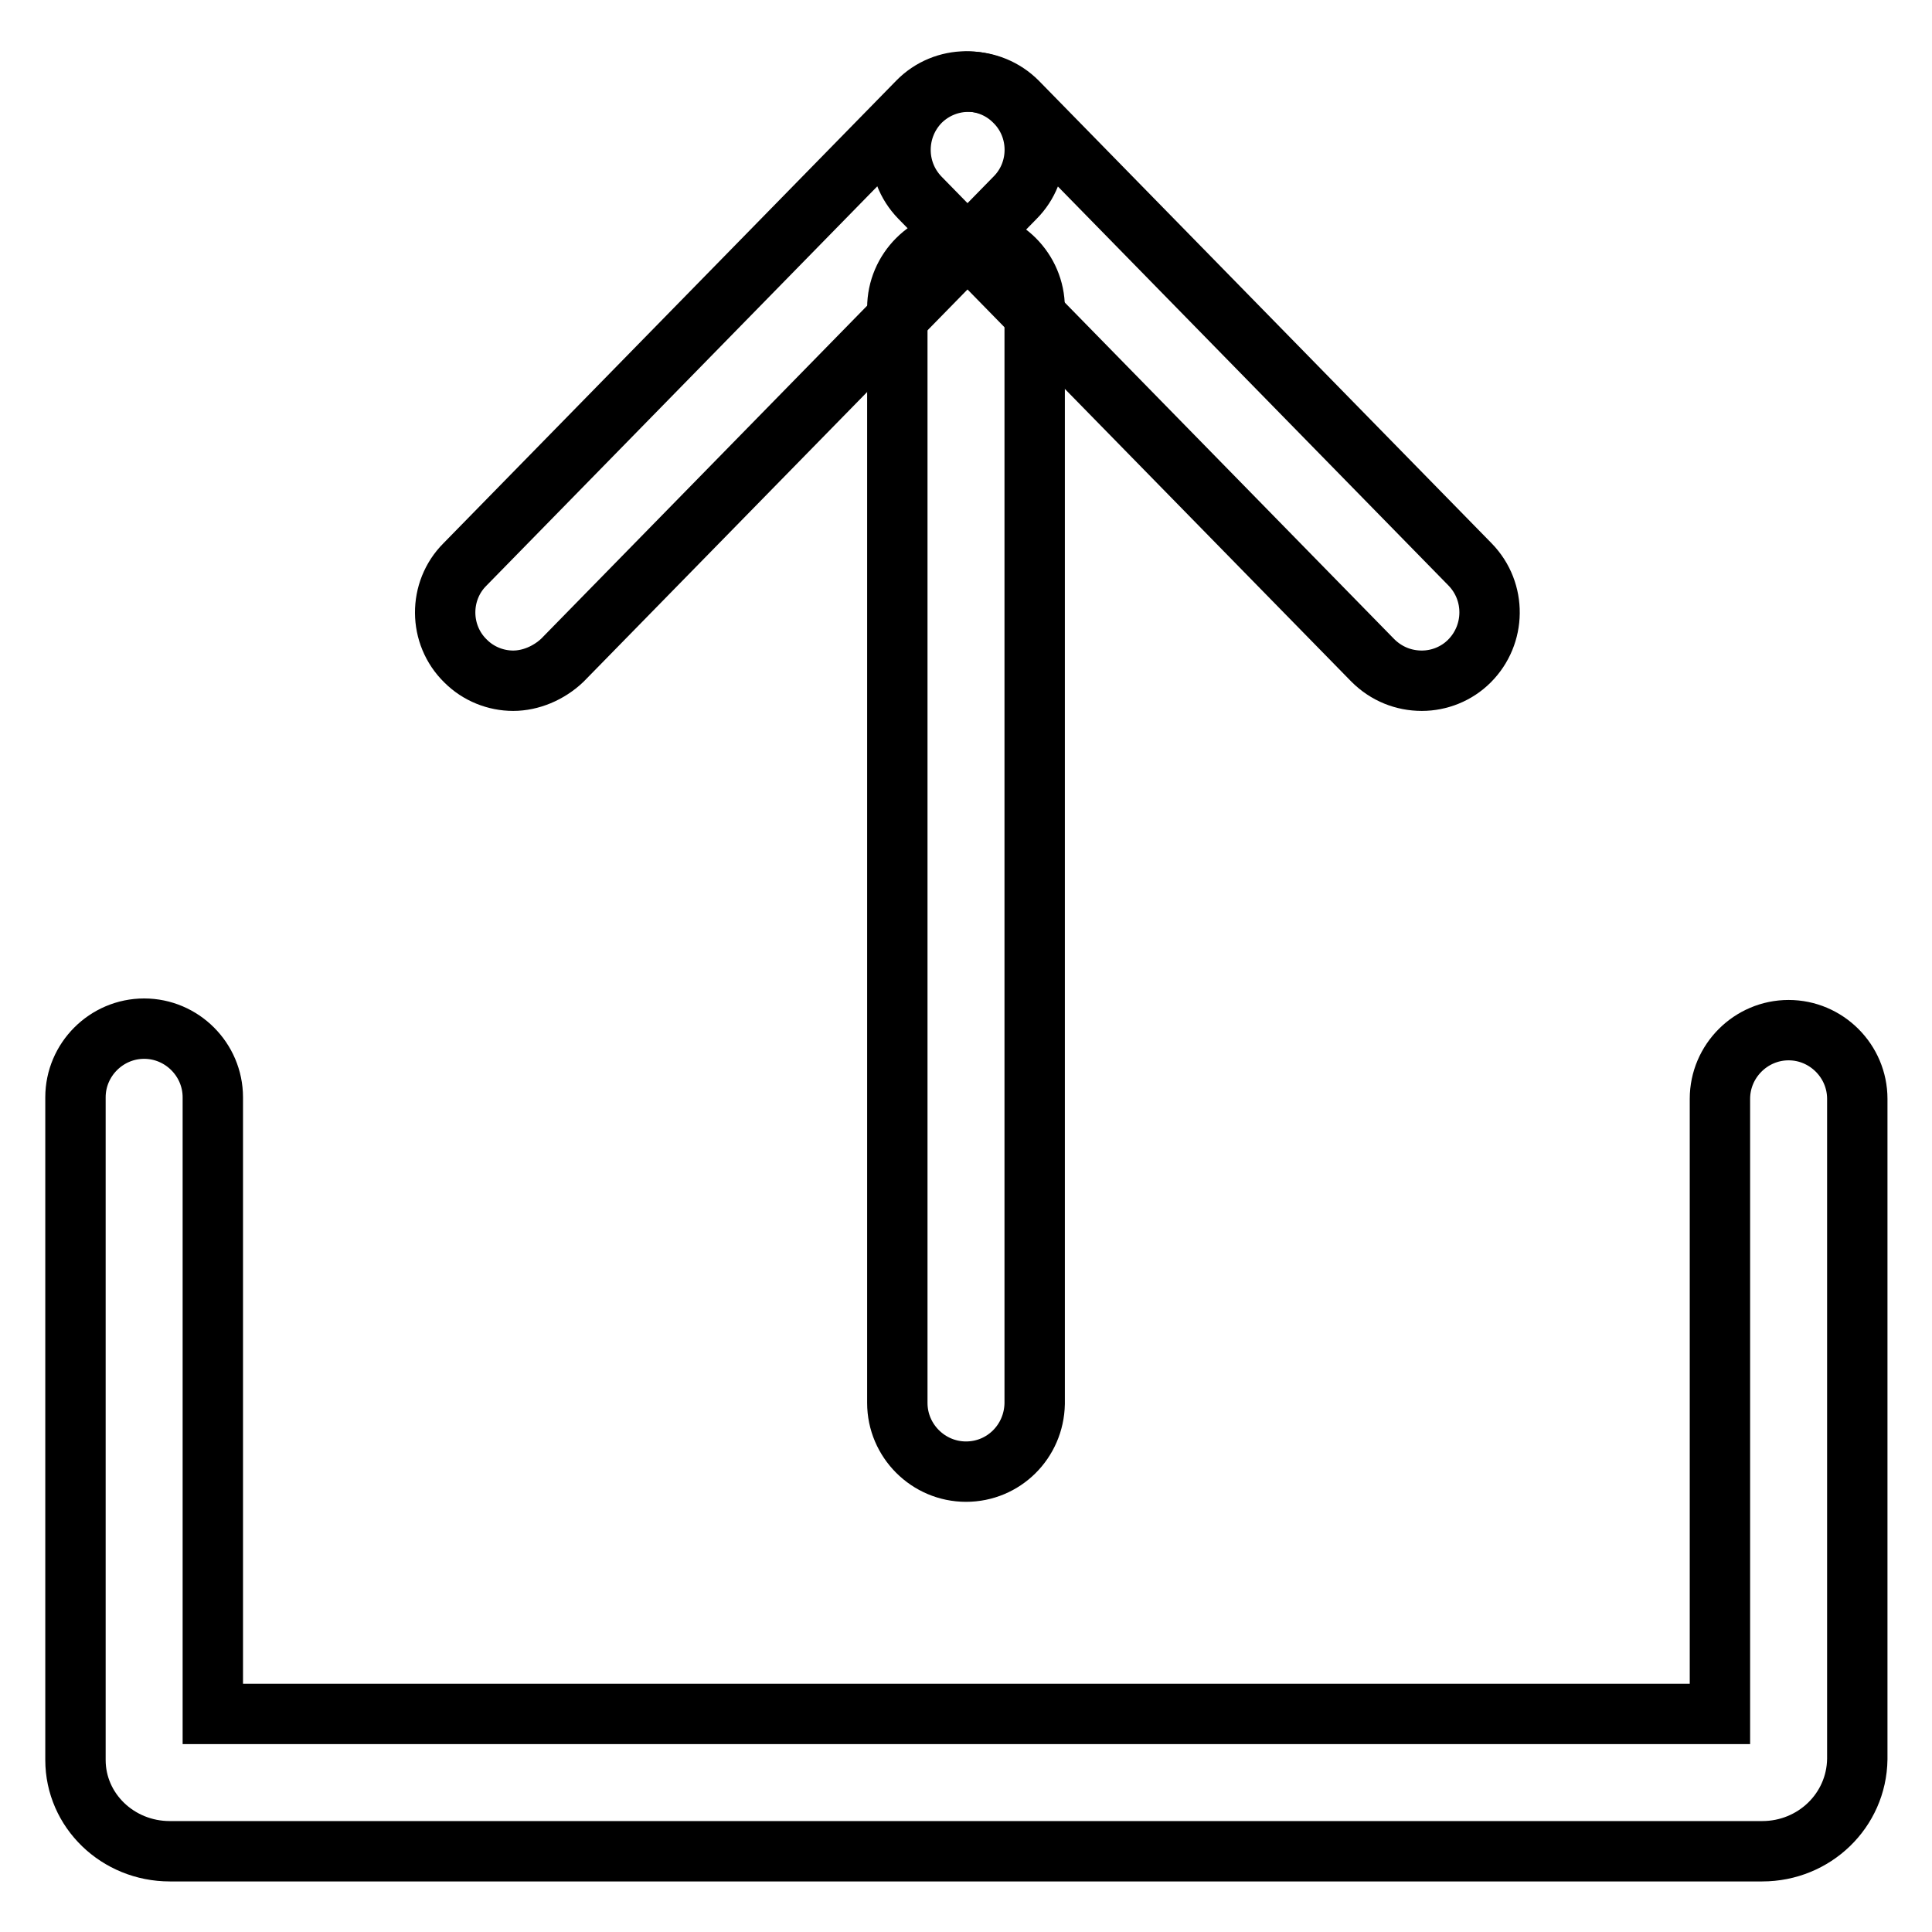
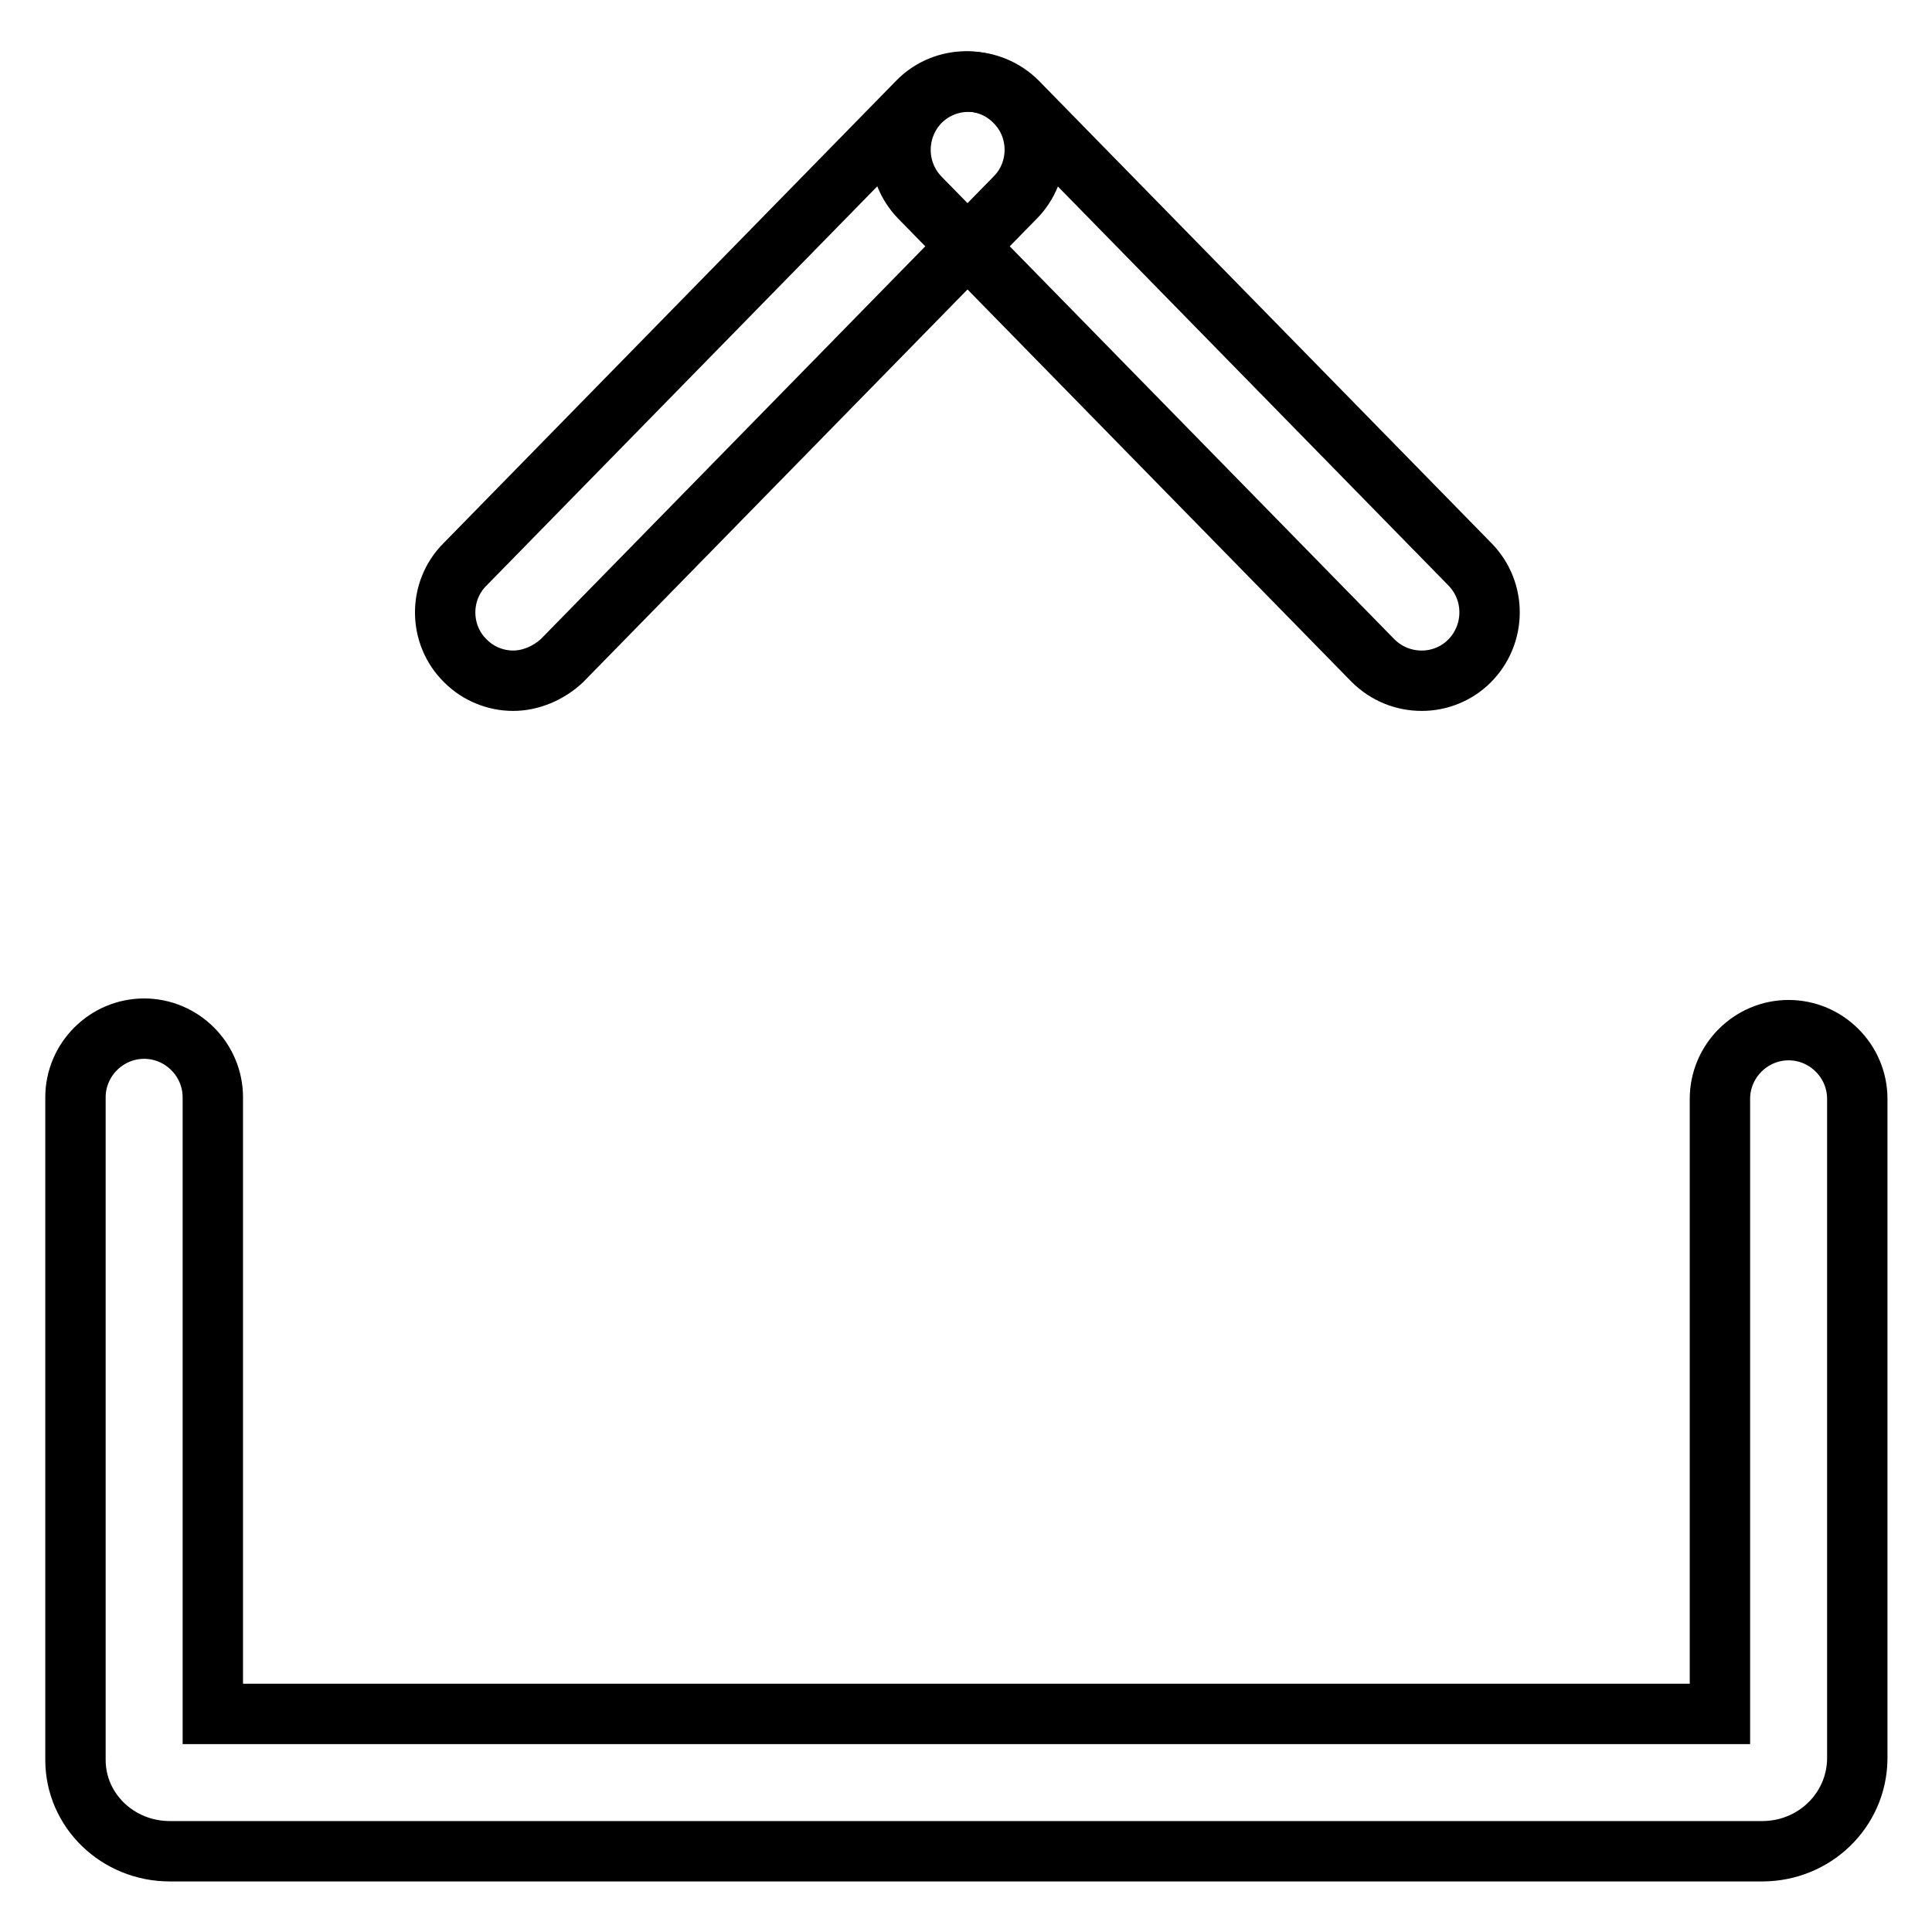
<svg xmlns="http://www.w3.org/2000/svg" version="1.1" x="0px" y="0px" viewBox="0 0 256 256" enable-background="new 0 0 256 256" xml:space="preserve">
  <g>
    <path stroke-width="8" fill-opacity="0" stroke="#000000" d="M233.5,245.3h-211c-6.9,0-12.5-5.4-12.5-12.1v-87.8c0-5,4.1-9.1,9.1-9.1c5,0,9.1,4.1,9.1,9.1v81.7h199.7 v-81.5c0-5,4.1-9.1,9.1-9.1s9.1,4.1,9.1,9.1v87.5C246,239.9,240.4,245.3,233.5,245.3z" />
-     <path stroke-width="8" fill-opacity="0" stroke="#000000" d="M128,195c-5,0-9.1-4.1-9.1-9.1V40.8c0-5,4.1-9.1,9.1-9.1c5,0,9.1,4.1,9.1,9.1V186C137,191,133,195,128,195z " />
    <path stroke-width="8" fill-opacity="0" stroke="#000000" d="M68,90.2c-2.3,0-4.6-0.9-6.3-2.6c-3.6-3.5-3.6-9.3-0.1-12.8l60-61.3c3.5-3.6,9.3-3.6,12.8-0.1 c3.6,3.5,3.6,9.3,0.1,12.8l-60,61.3C72.7,89.2,70.3,90.2,68,90.2z" />
    <path stroke-width="8" fill-opacity="0" stroke="#000000" d="M188.4,90.2c-2.4,0-4.7-0.9-6.5-2.7l-60-61.3c-3.5-3.6-3.4-9.3,0.1-12.8c3.6-3.5,9.3-3.4,12.8,0.1l60,61.3 c3.5,3.6,3.4,9.3-0.1,12.8C193,89.3,190.7,90.2,188.4,90.2z" />
  </g>
</svg>